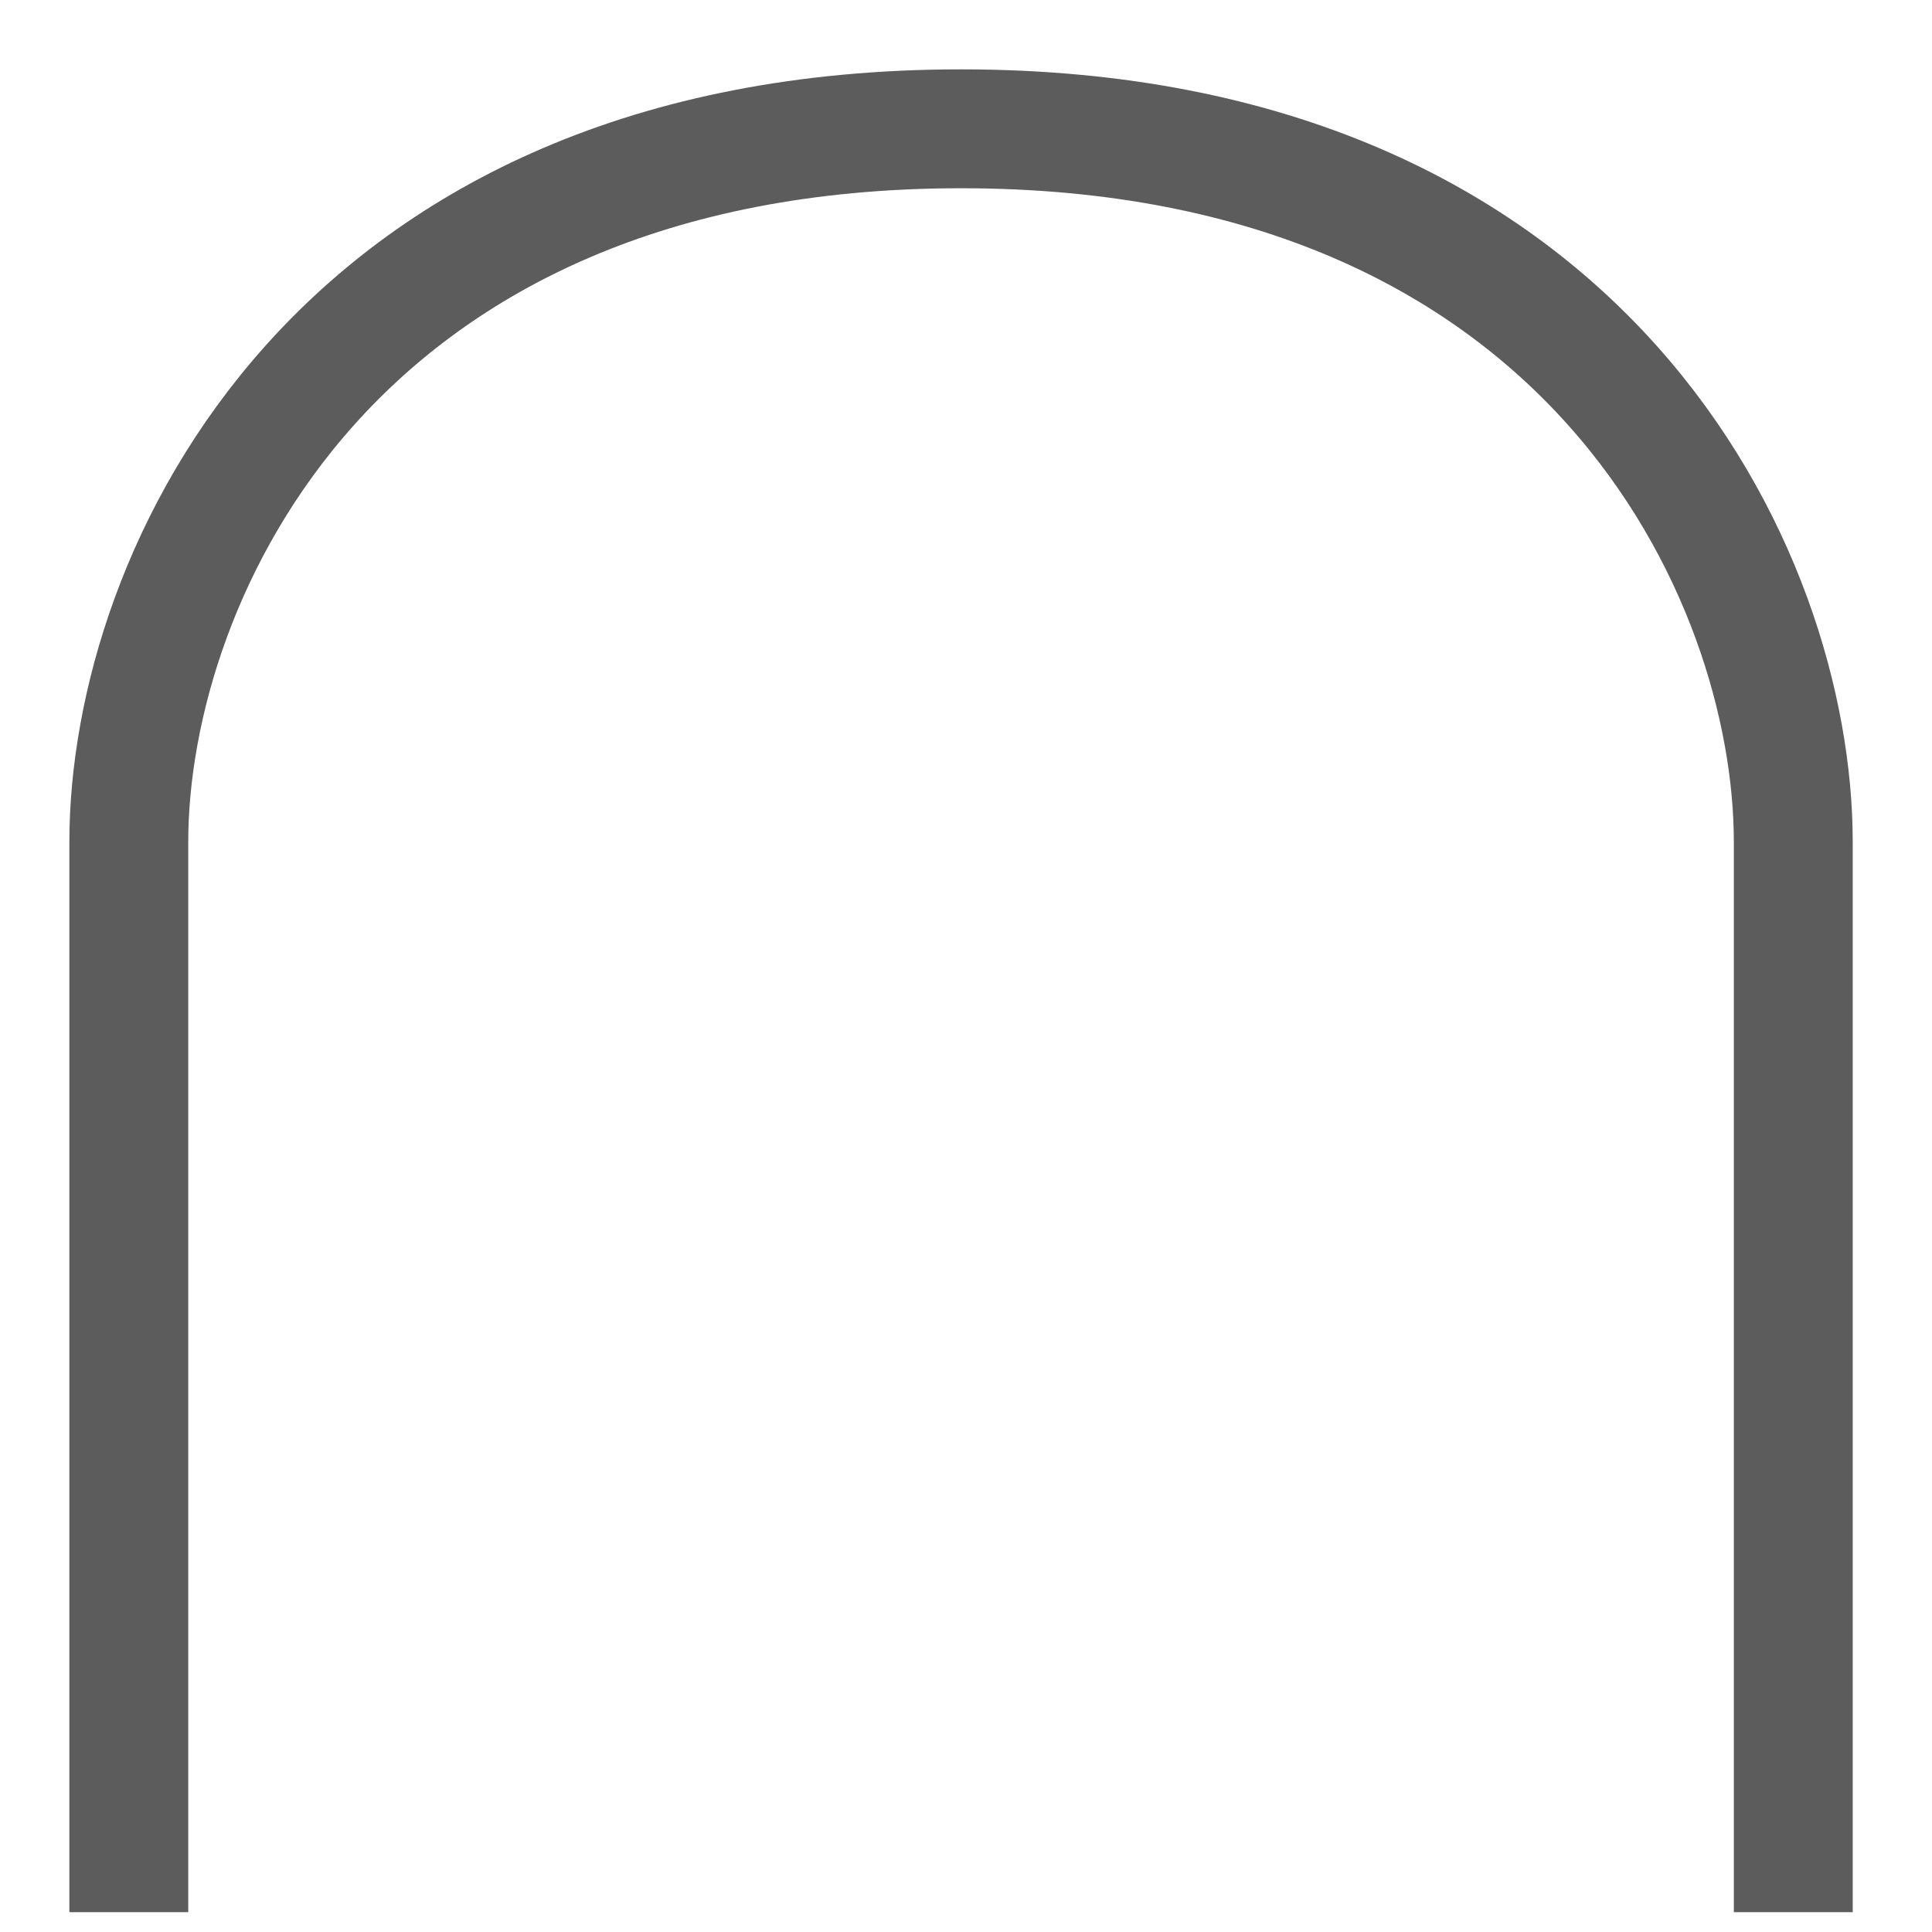
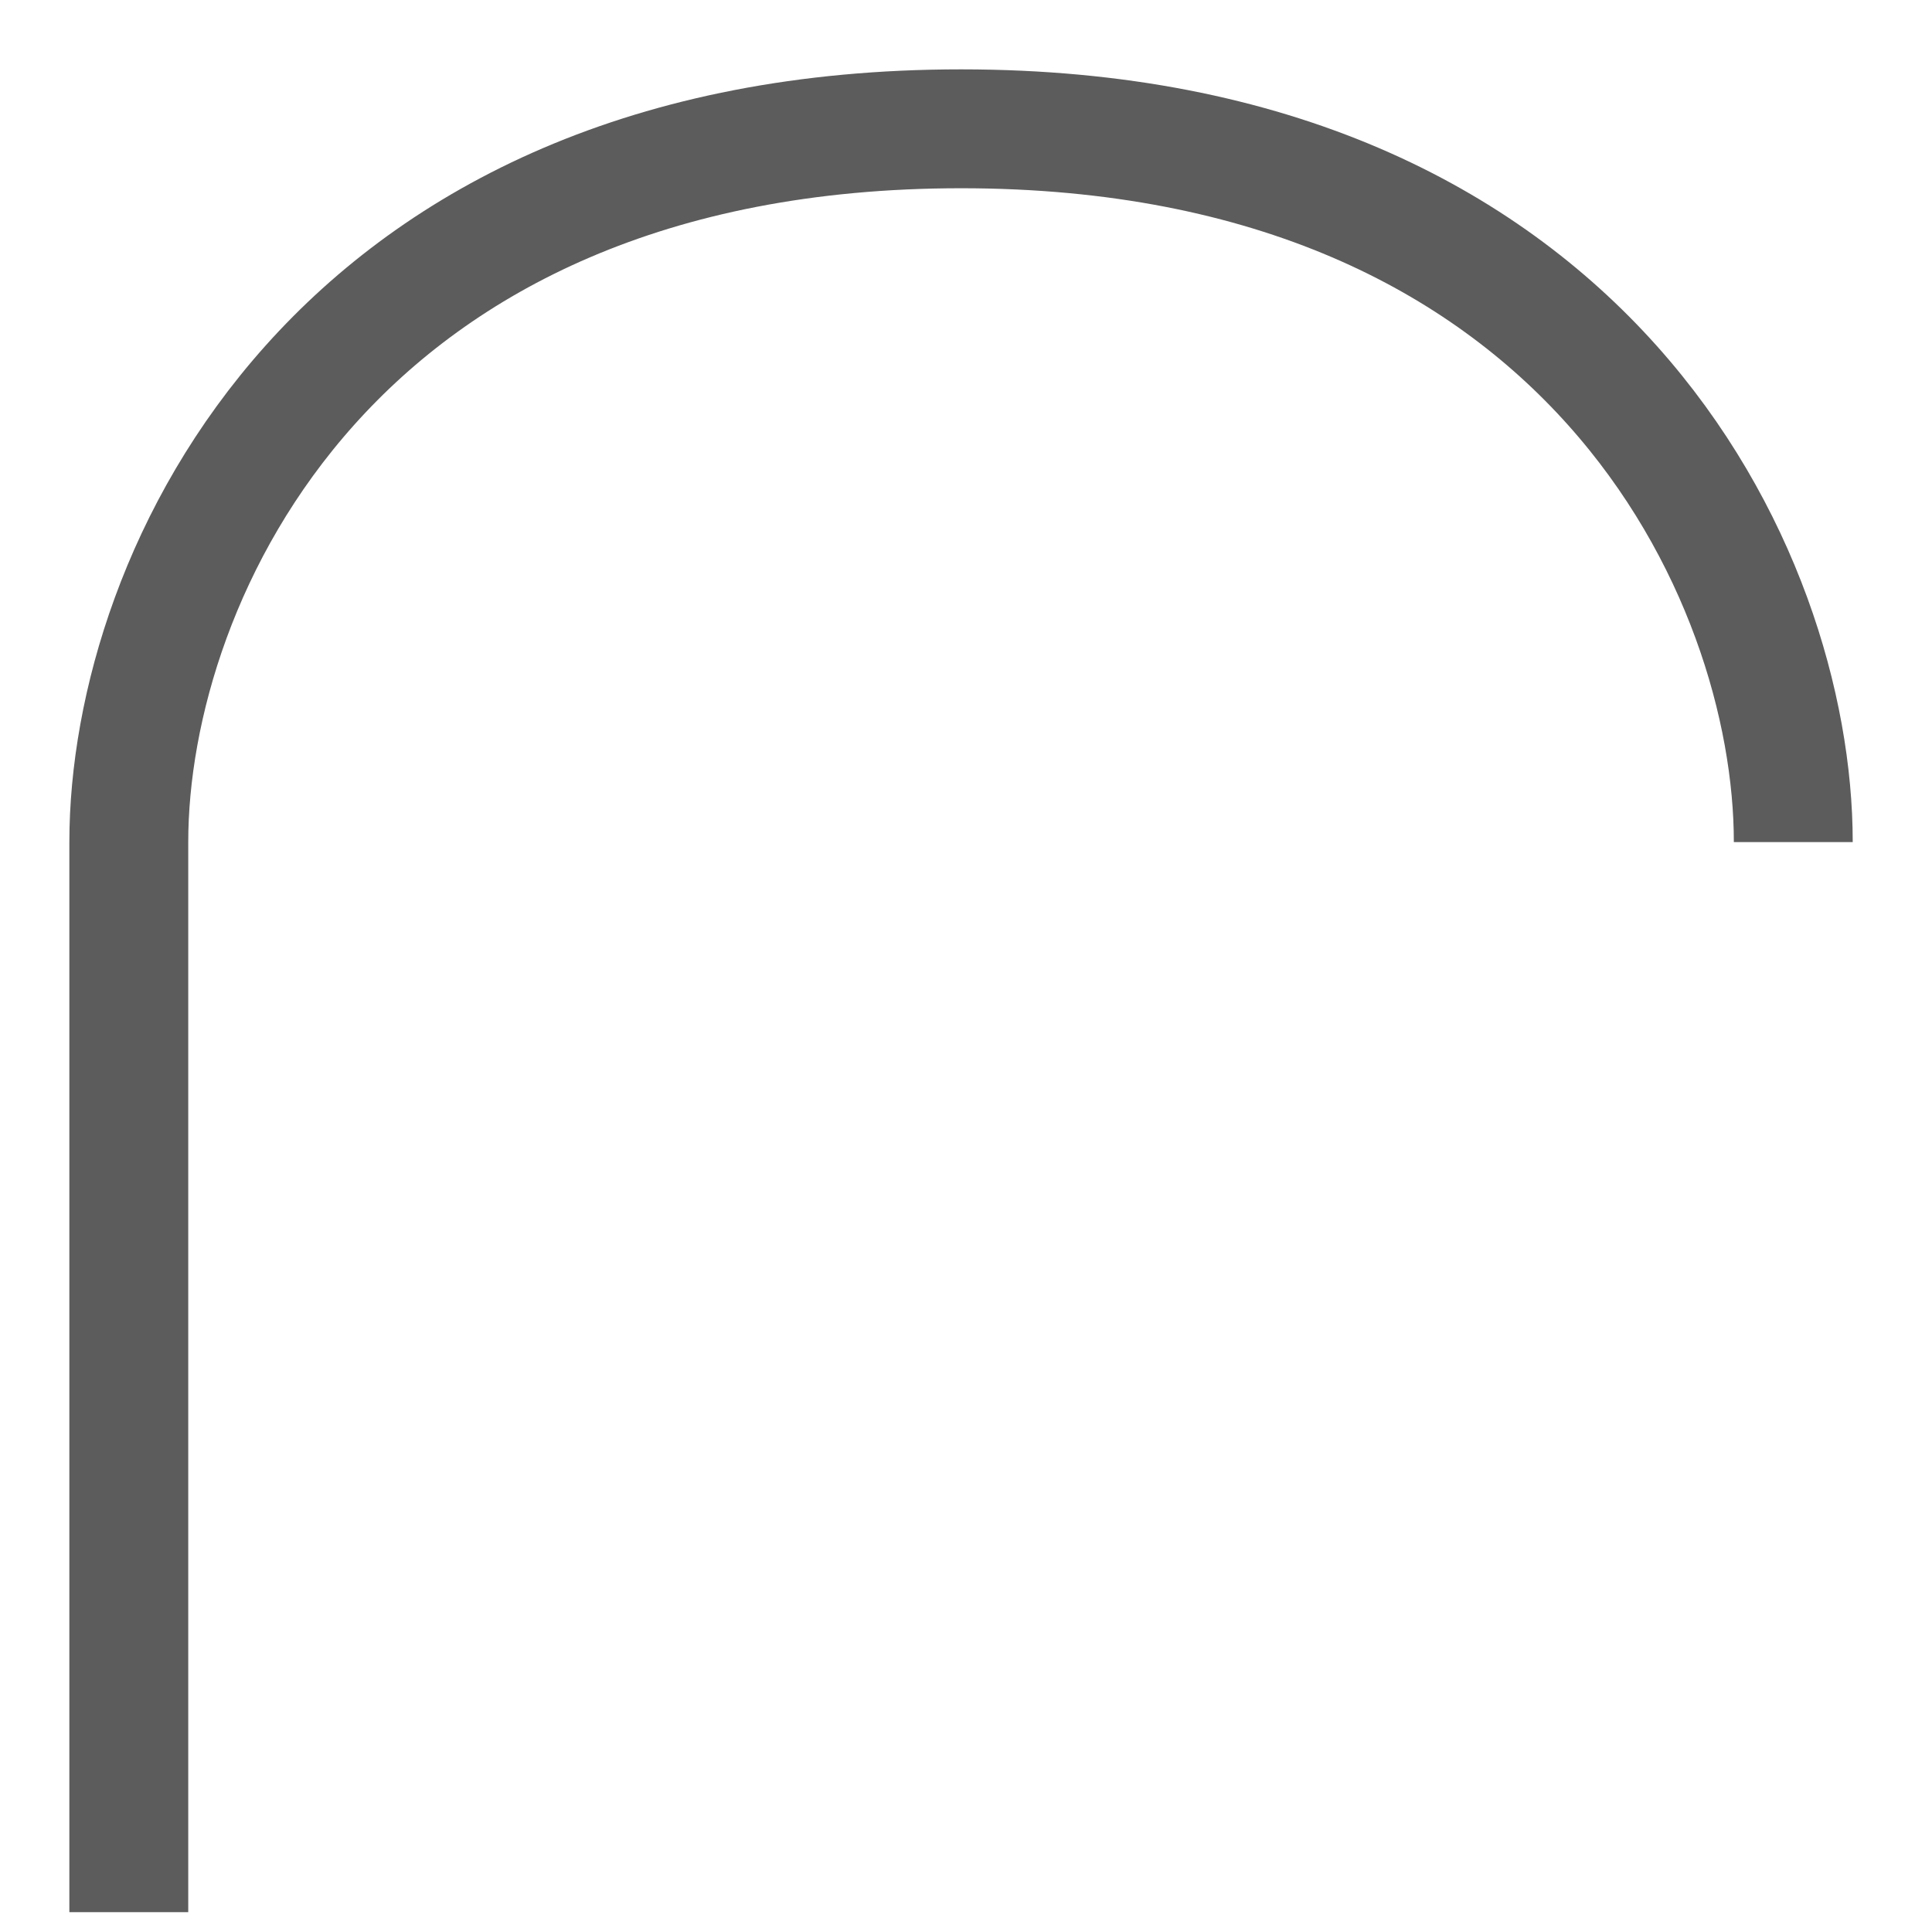
<svg xmlns="http://www.w3.org/2000/svg" fill="none" height="100%" overflow="visible" preserveAspectRatio="none" style="display: block;" viewBox="0 0 15 15" width="100%">
-   <path d="M1 14.846V6.538C1 4.462 2.596 1 7.462 1C12.327 1 13.923 4.462 13.923 6.538V14.846" id="Vector 1317" stroke="#5D5C5C" stroke-width="0.923" />
+   <path d="M1 14.846V6.538C1 4.462 2.596 1 7.462 1C12.327 1 13.923 4.462 13.923 6.538" id="Vector 1317" stroke="#5D5C5C" stroke-width="0.923" />
</svg>